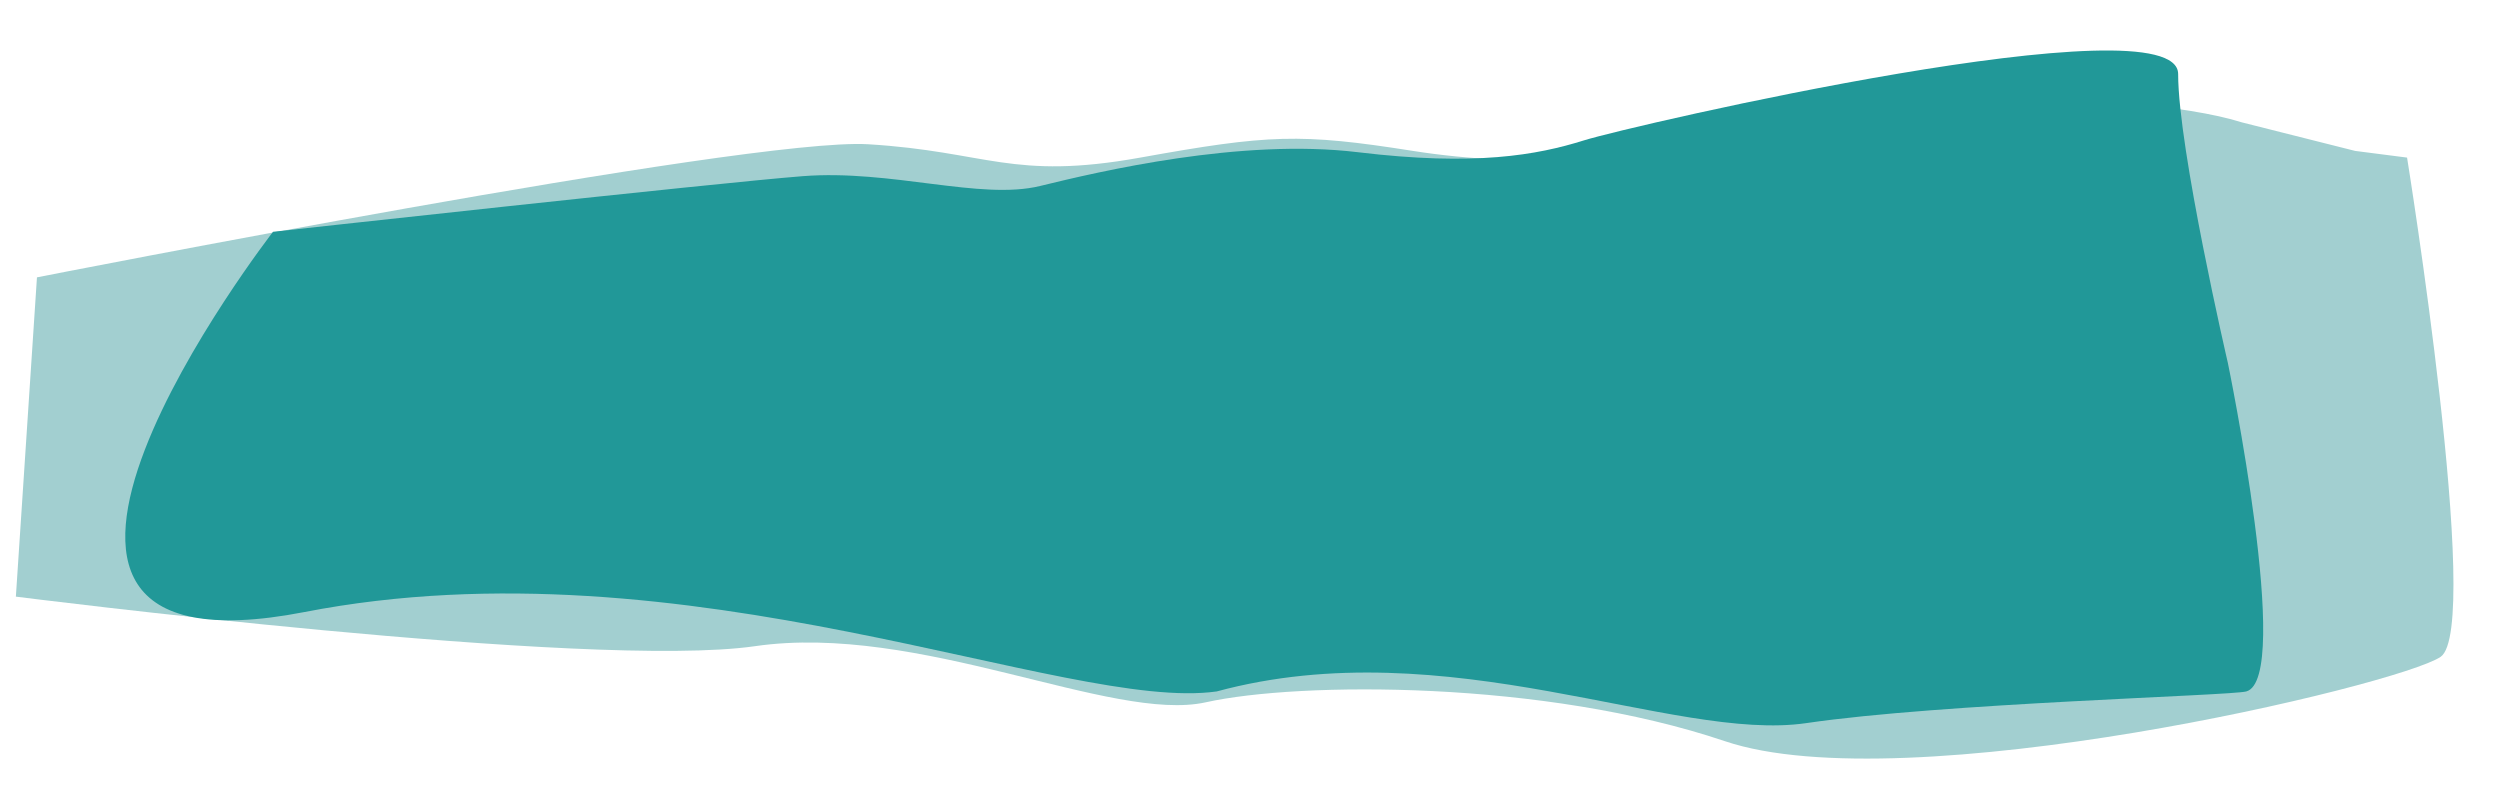
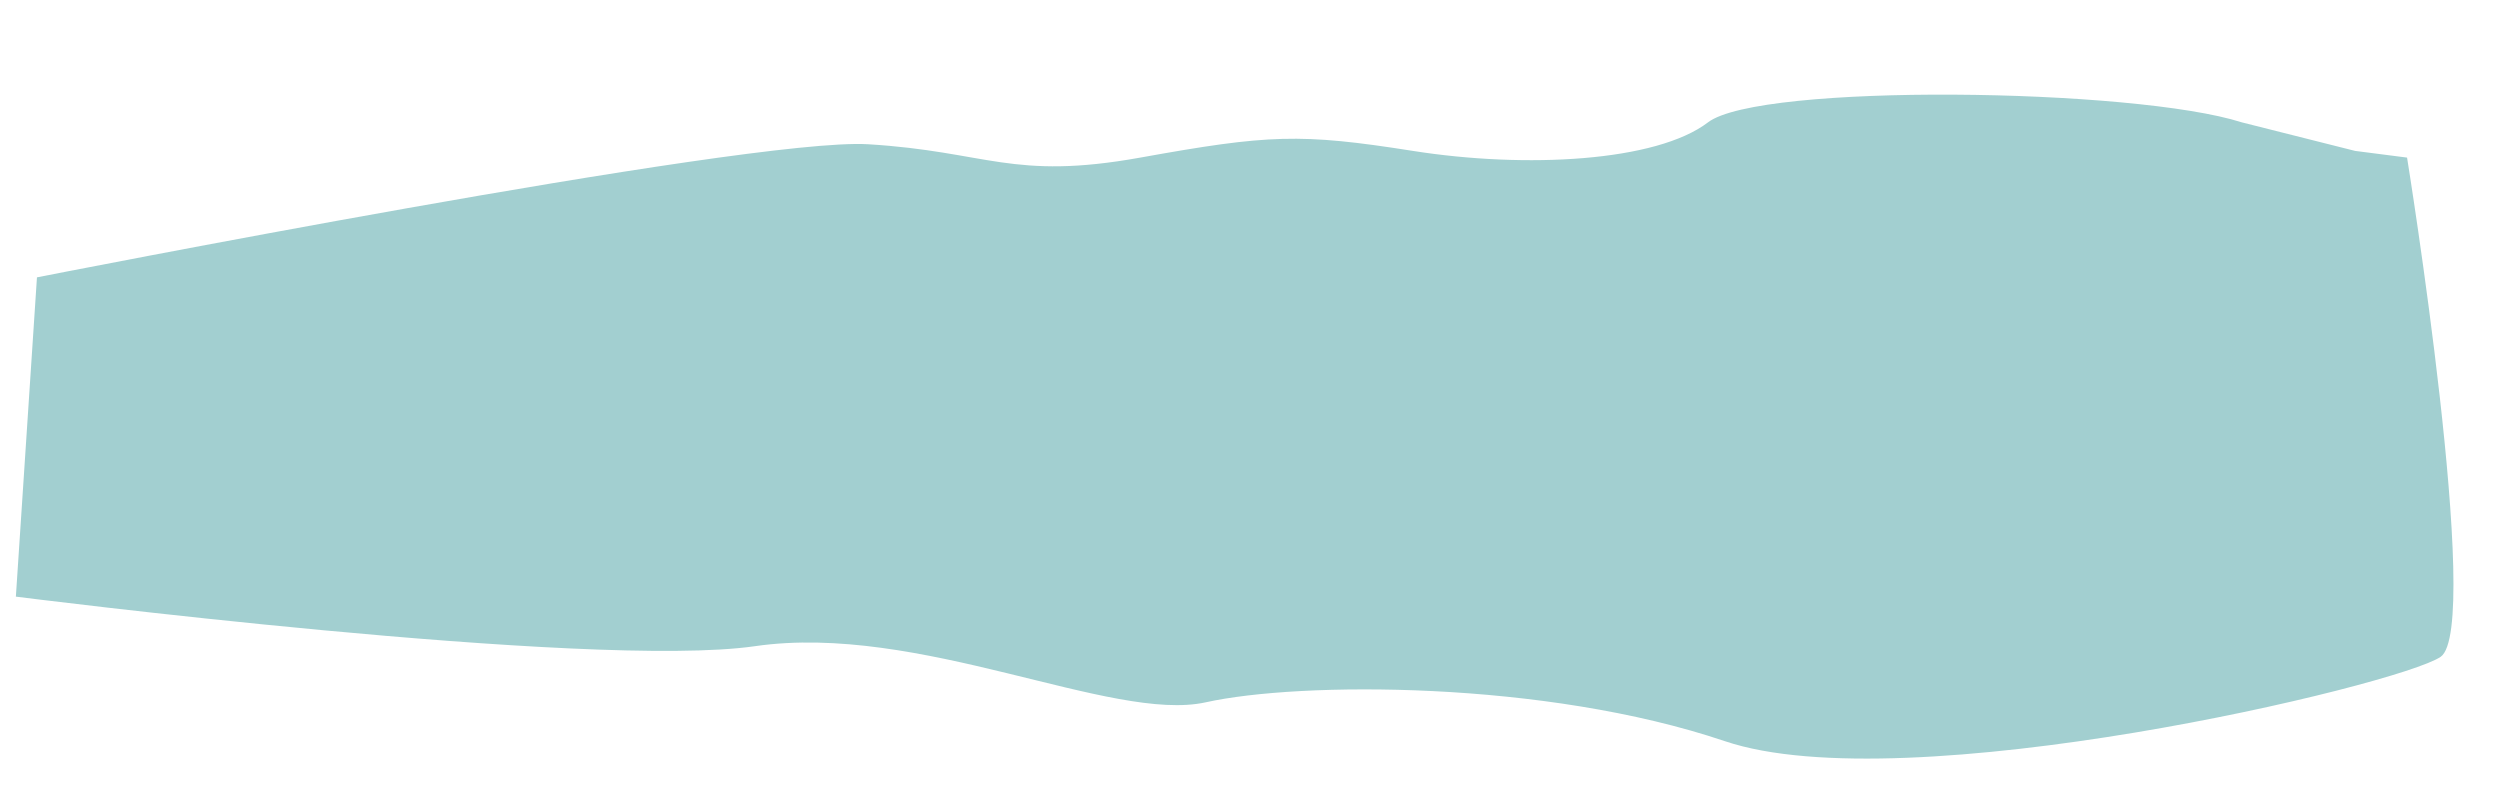
<svg xmlns="http://www.w3.org/2000/svg" width="3320" height="1046" viewBox="0 0 3320 1046" fill="none">
  <path d="M1152.73 191.559C994.275 182.021 49.079 368.328 49.079 368.328L21.079 792.328C21.079 792.328 784.855 889.681 1002.67 858.123C1220.49 826.565 1476.86 960.269 1601.3 932.652C1725.74 905.036 2050.99 903.376 2290.8 984.327C2530.61 1065.28 3184.72 910.378 3241.08 872.328C3297.43 834.278 3196.58 209.279 3196.58 209.279L3127.58 200.399L2977.08 162.467C2834.58 116.828 2336.84 110.112 2268.25 162.467C2199.67 214.823 2026.38 224.076 1876.34 200.399C1726.29 176.723 1684.78 178.592 1514.36 209.279C1343.95 239.965 1311.18 201.098 1152.73 191.559Z" fill="#A2CFD0" />
-   <path d="M362.579 307.828C362.579 307.828 948.587 243.156 1065.95 233.954C1183.31 224.752 1302.27 266.29 1381.22 246.991C1460.17 227.691 1647.42 183.341 1803.19 202.129C1958.96 220.917 2041.11 205.964 2103.52 186.409C2165.94 166.854 2892.58 -1.172 2892.58 98.328C2892.58 197.828 2958.57 481.828 2958.57 481.828C2958.57 481.828 3045.23 900.982 2983.08 918.23C2962.52 923.934 2579.06 933.761 2398.79 960.291C2222.94 986.17 1922.12 835.466 1615.8 918.23C1416.61 946.515 913.579 713.828 404.079 812.828C-105.421 911.827 362.579 307.828 362.579 307.828Z" fill="#219898" />
</svg>